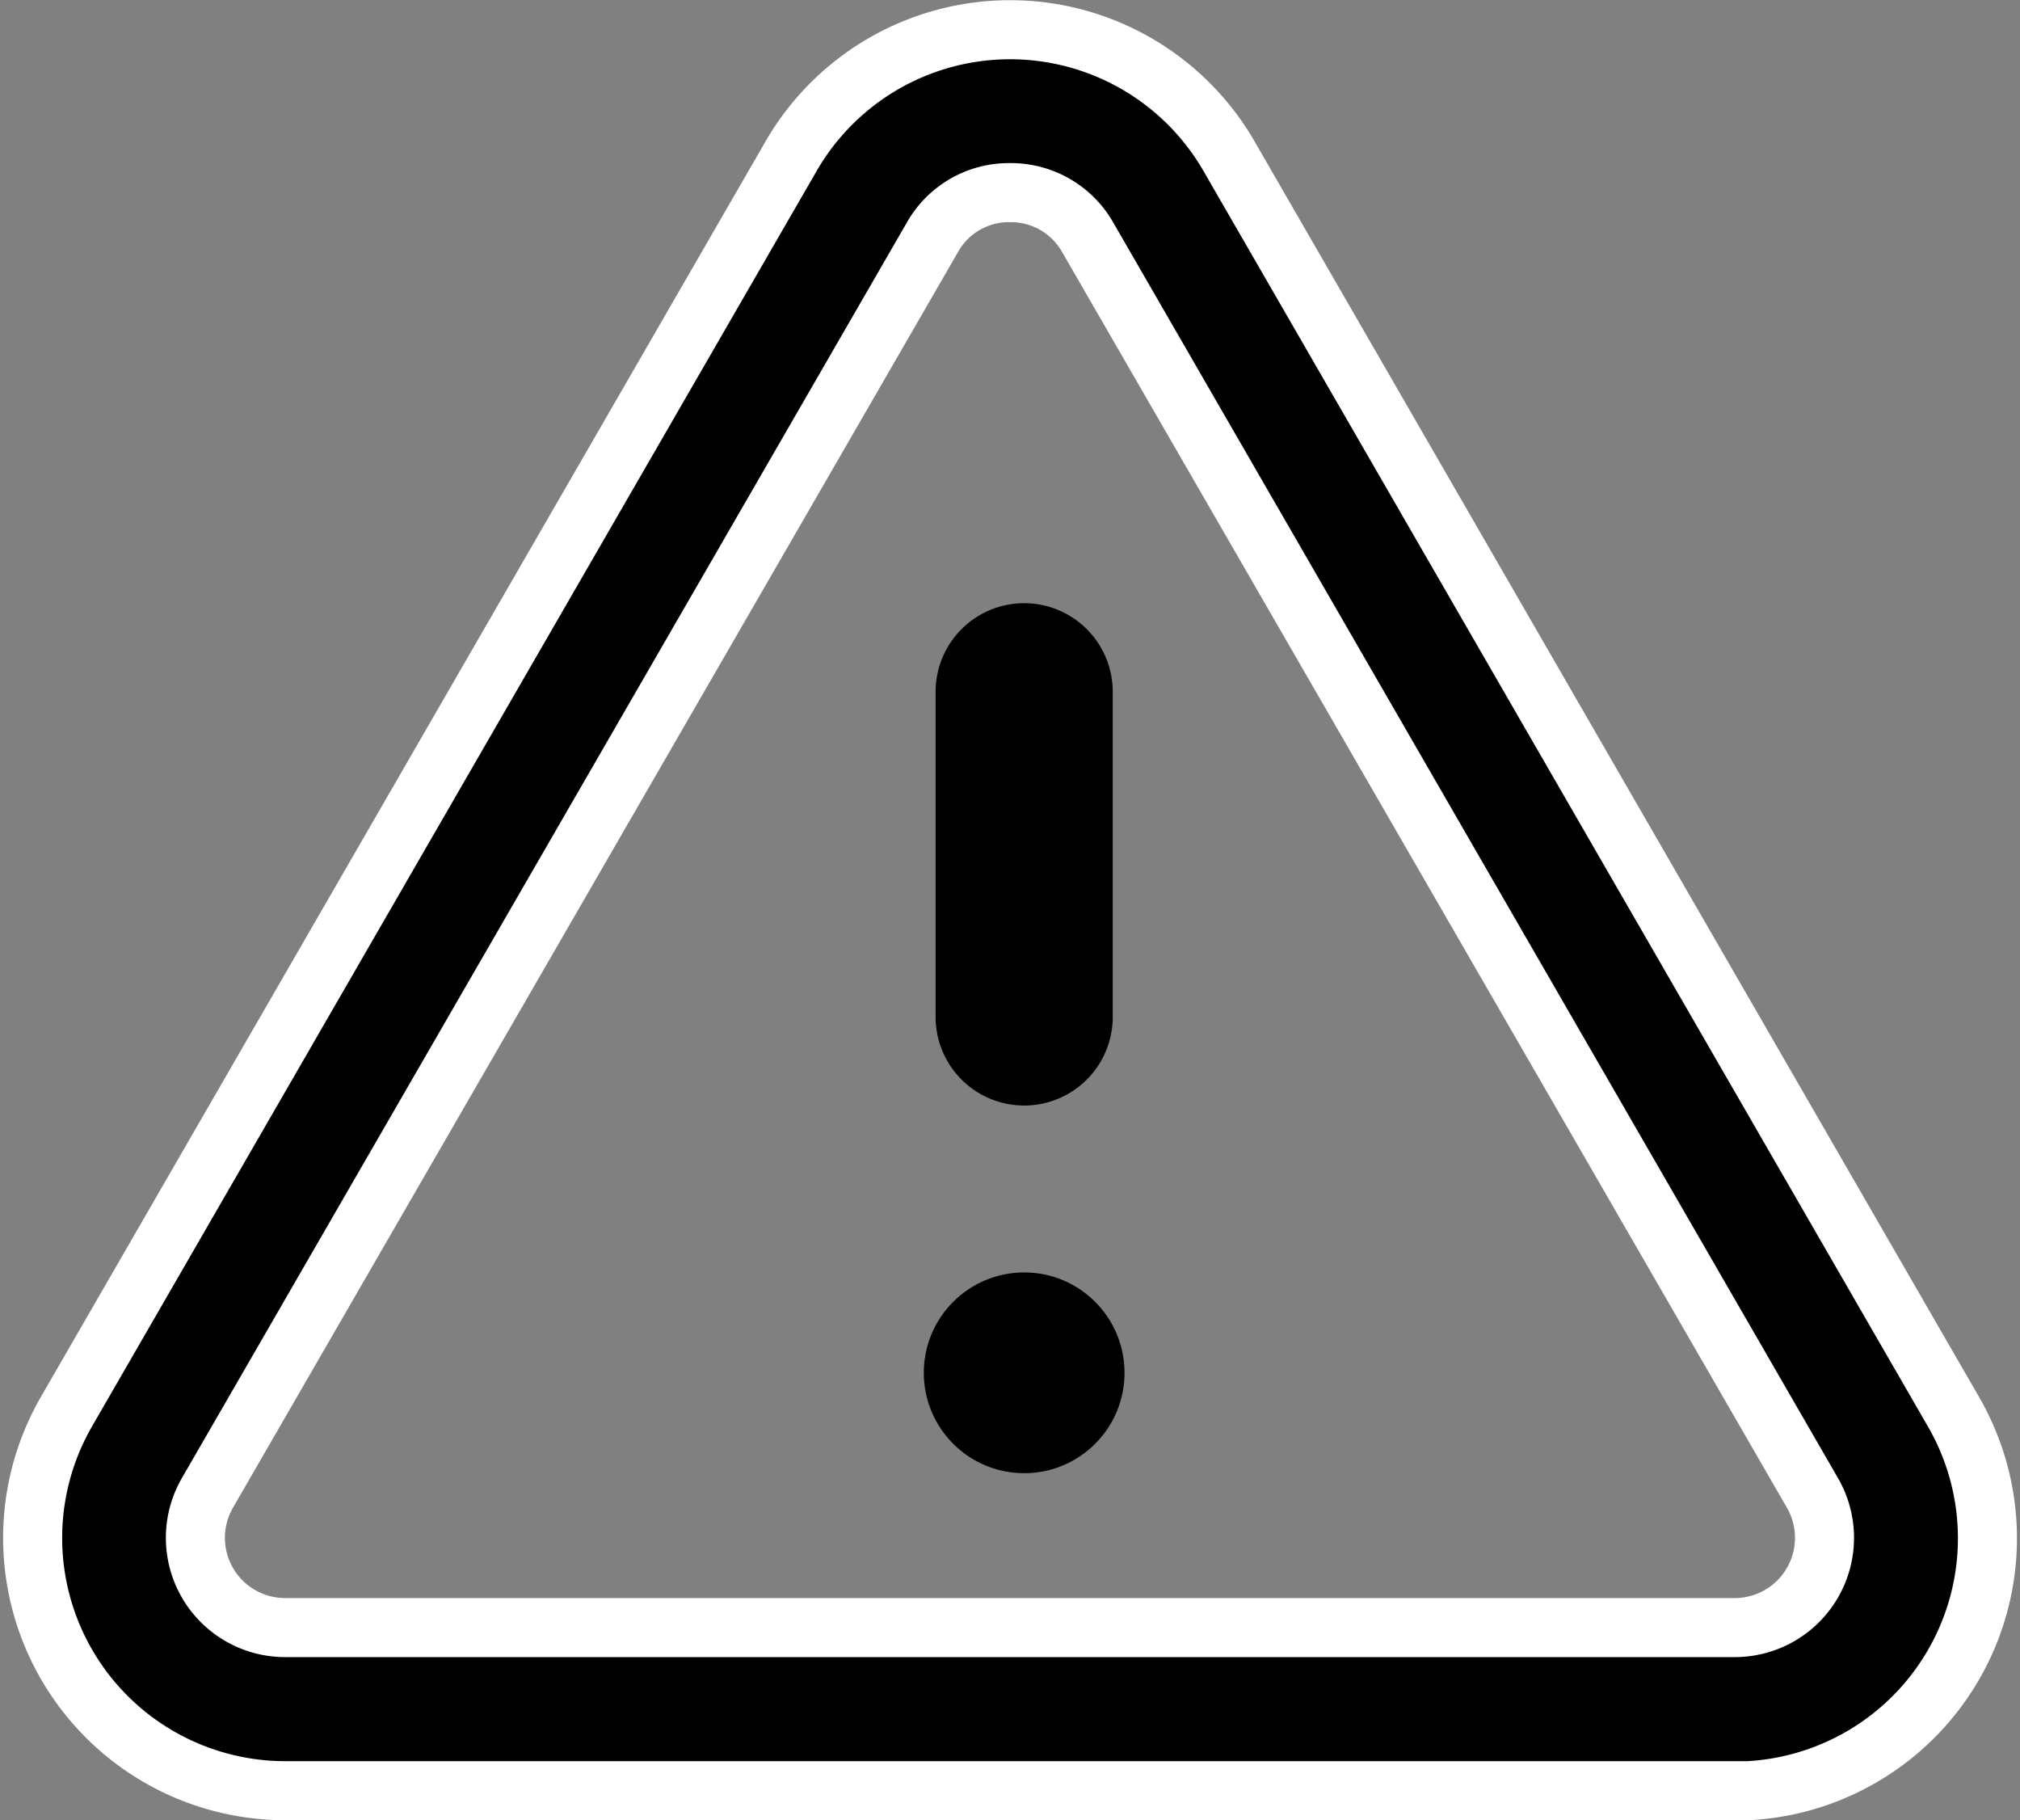
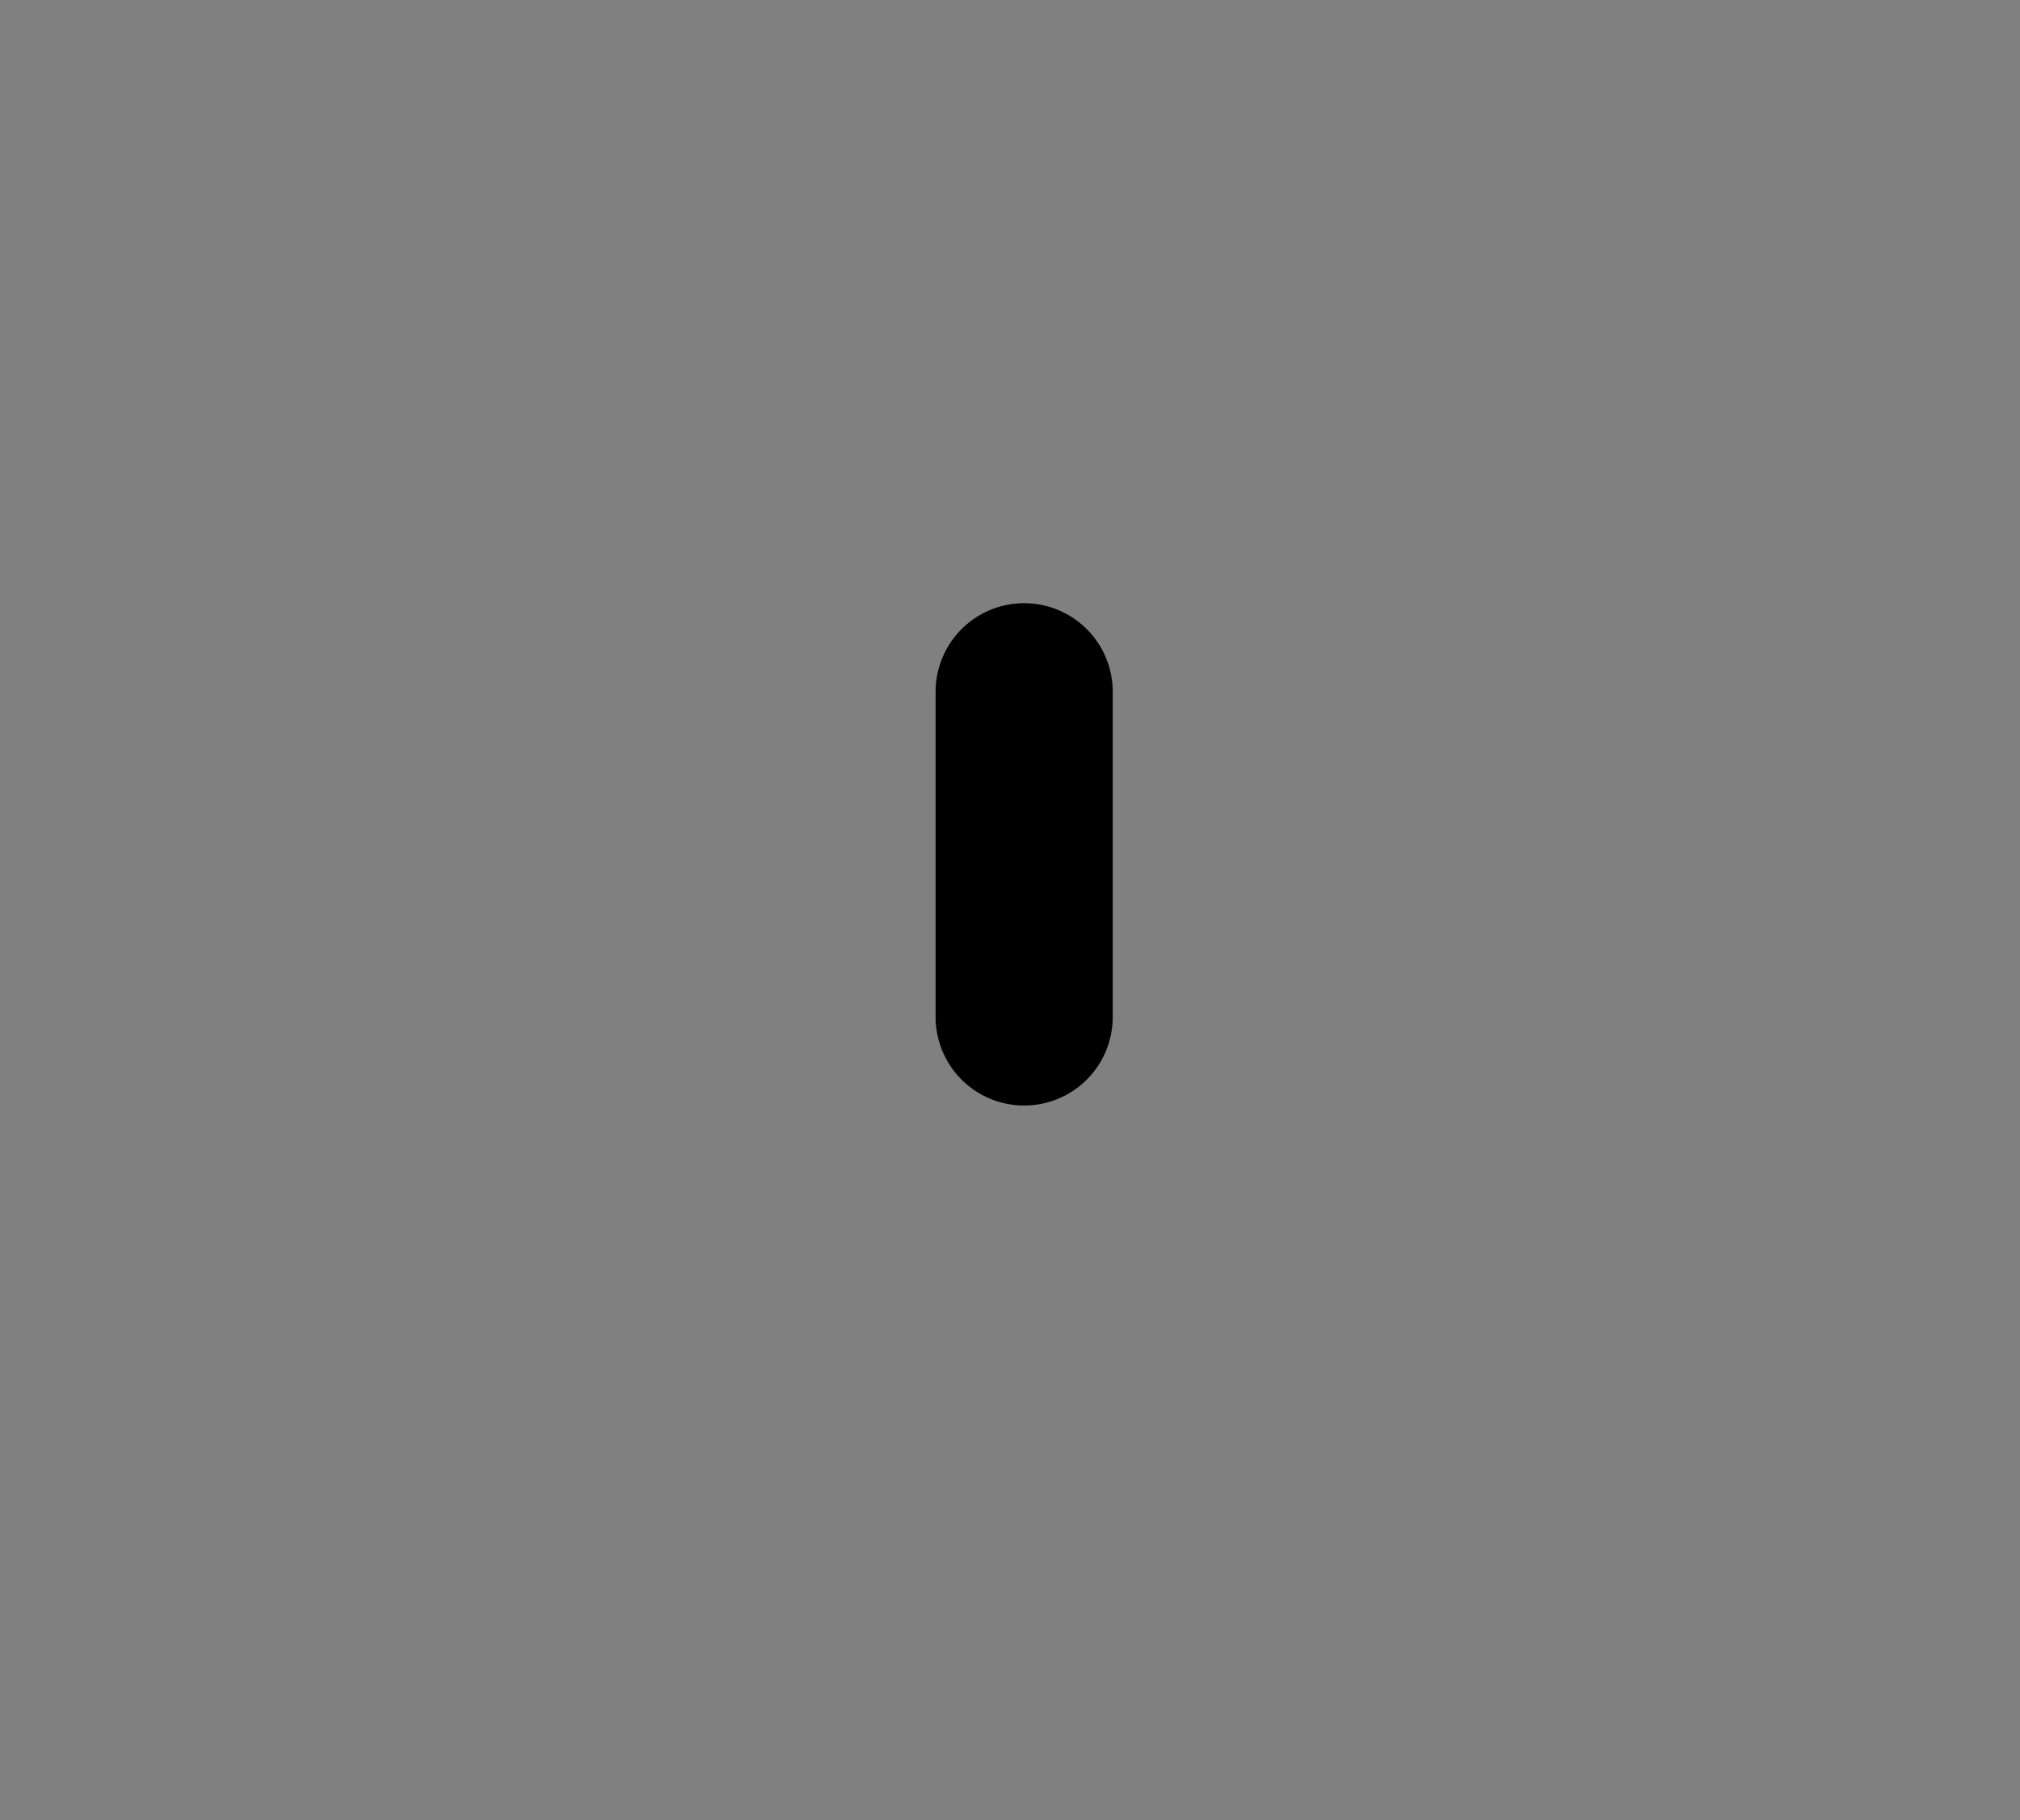
<svg xmlns="http://www.w3.org/2000/svg" width="17.106" height="15.41" viewBox="0 0 17.106 15.41">
  <rect x="0" y="0" width="17.106" height="15.41" fill="#808080" stroke="none" />
  <g id="Group_34141" data-name="Group 34141" transform="translate(-0.947 -2.064)">
    <g id="Group_34144" data-name="Group 34144" transform="translate(1.218 2.315)">
      <g id="Group_34141-2" data-name="Group 34141">
-         <path id="Path_79710" data-name="Path 79710" d="M14.419,15.508H2.144A2.14,2.14,0,0,1,.29,12.3L6.428,1.668a2.141,2.141,0,0,1,3.707,0L16.271,12.3a2.14,2.14,0,0,1-1.852,3.211ZM8.28,1.978a.742.742,0,0,0-.657.38L1.485,12.986a.76.76,0,0,0,.658,1.141H14.419a.76.76,0,0,0,.657-1.141L8.94,2.358A.747.747,0,0,0,8.28,1.978Z" transform="translate(0.001 -0.598)" stroke="#fff" stroke-width="0.5" />
-       </g>
+         </g>
      <g id="Group_34142" data-name="Group 34142" transform="translate(7.902 5.106)">
        <path id="Path_79711" data-name="Path 79711" d="M6.085,7.578a.5.5,0,0,1-.5-.5V4.325a.5.5,0,0,1,1,0V7.078A.5.5,0,0,1,6.085,7.578Z" transform="translate(-5.585 -3.825)" stroke="#000" stroke-width="0.5" />
      </g>
      <g id="Group_34143" data-name="Group 34143" transform="translate(7.802 10.772)">
-         <circle id="Ellipse_13557" data-name="Ellipse 13557" cx="0.6" cy="0.6" r="0.6" stroke="#000" stroke-width="0.5" />
-       </g>
+         </g>
    </g>
  </g>
</svg>